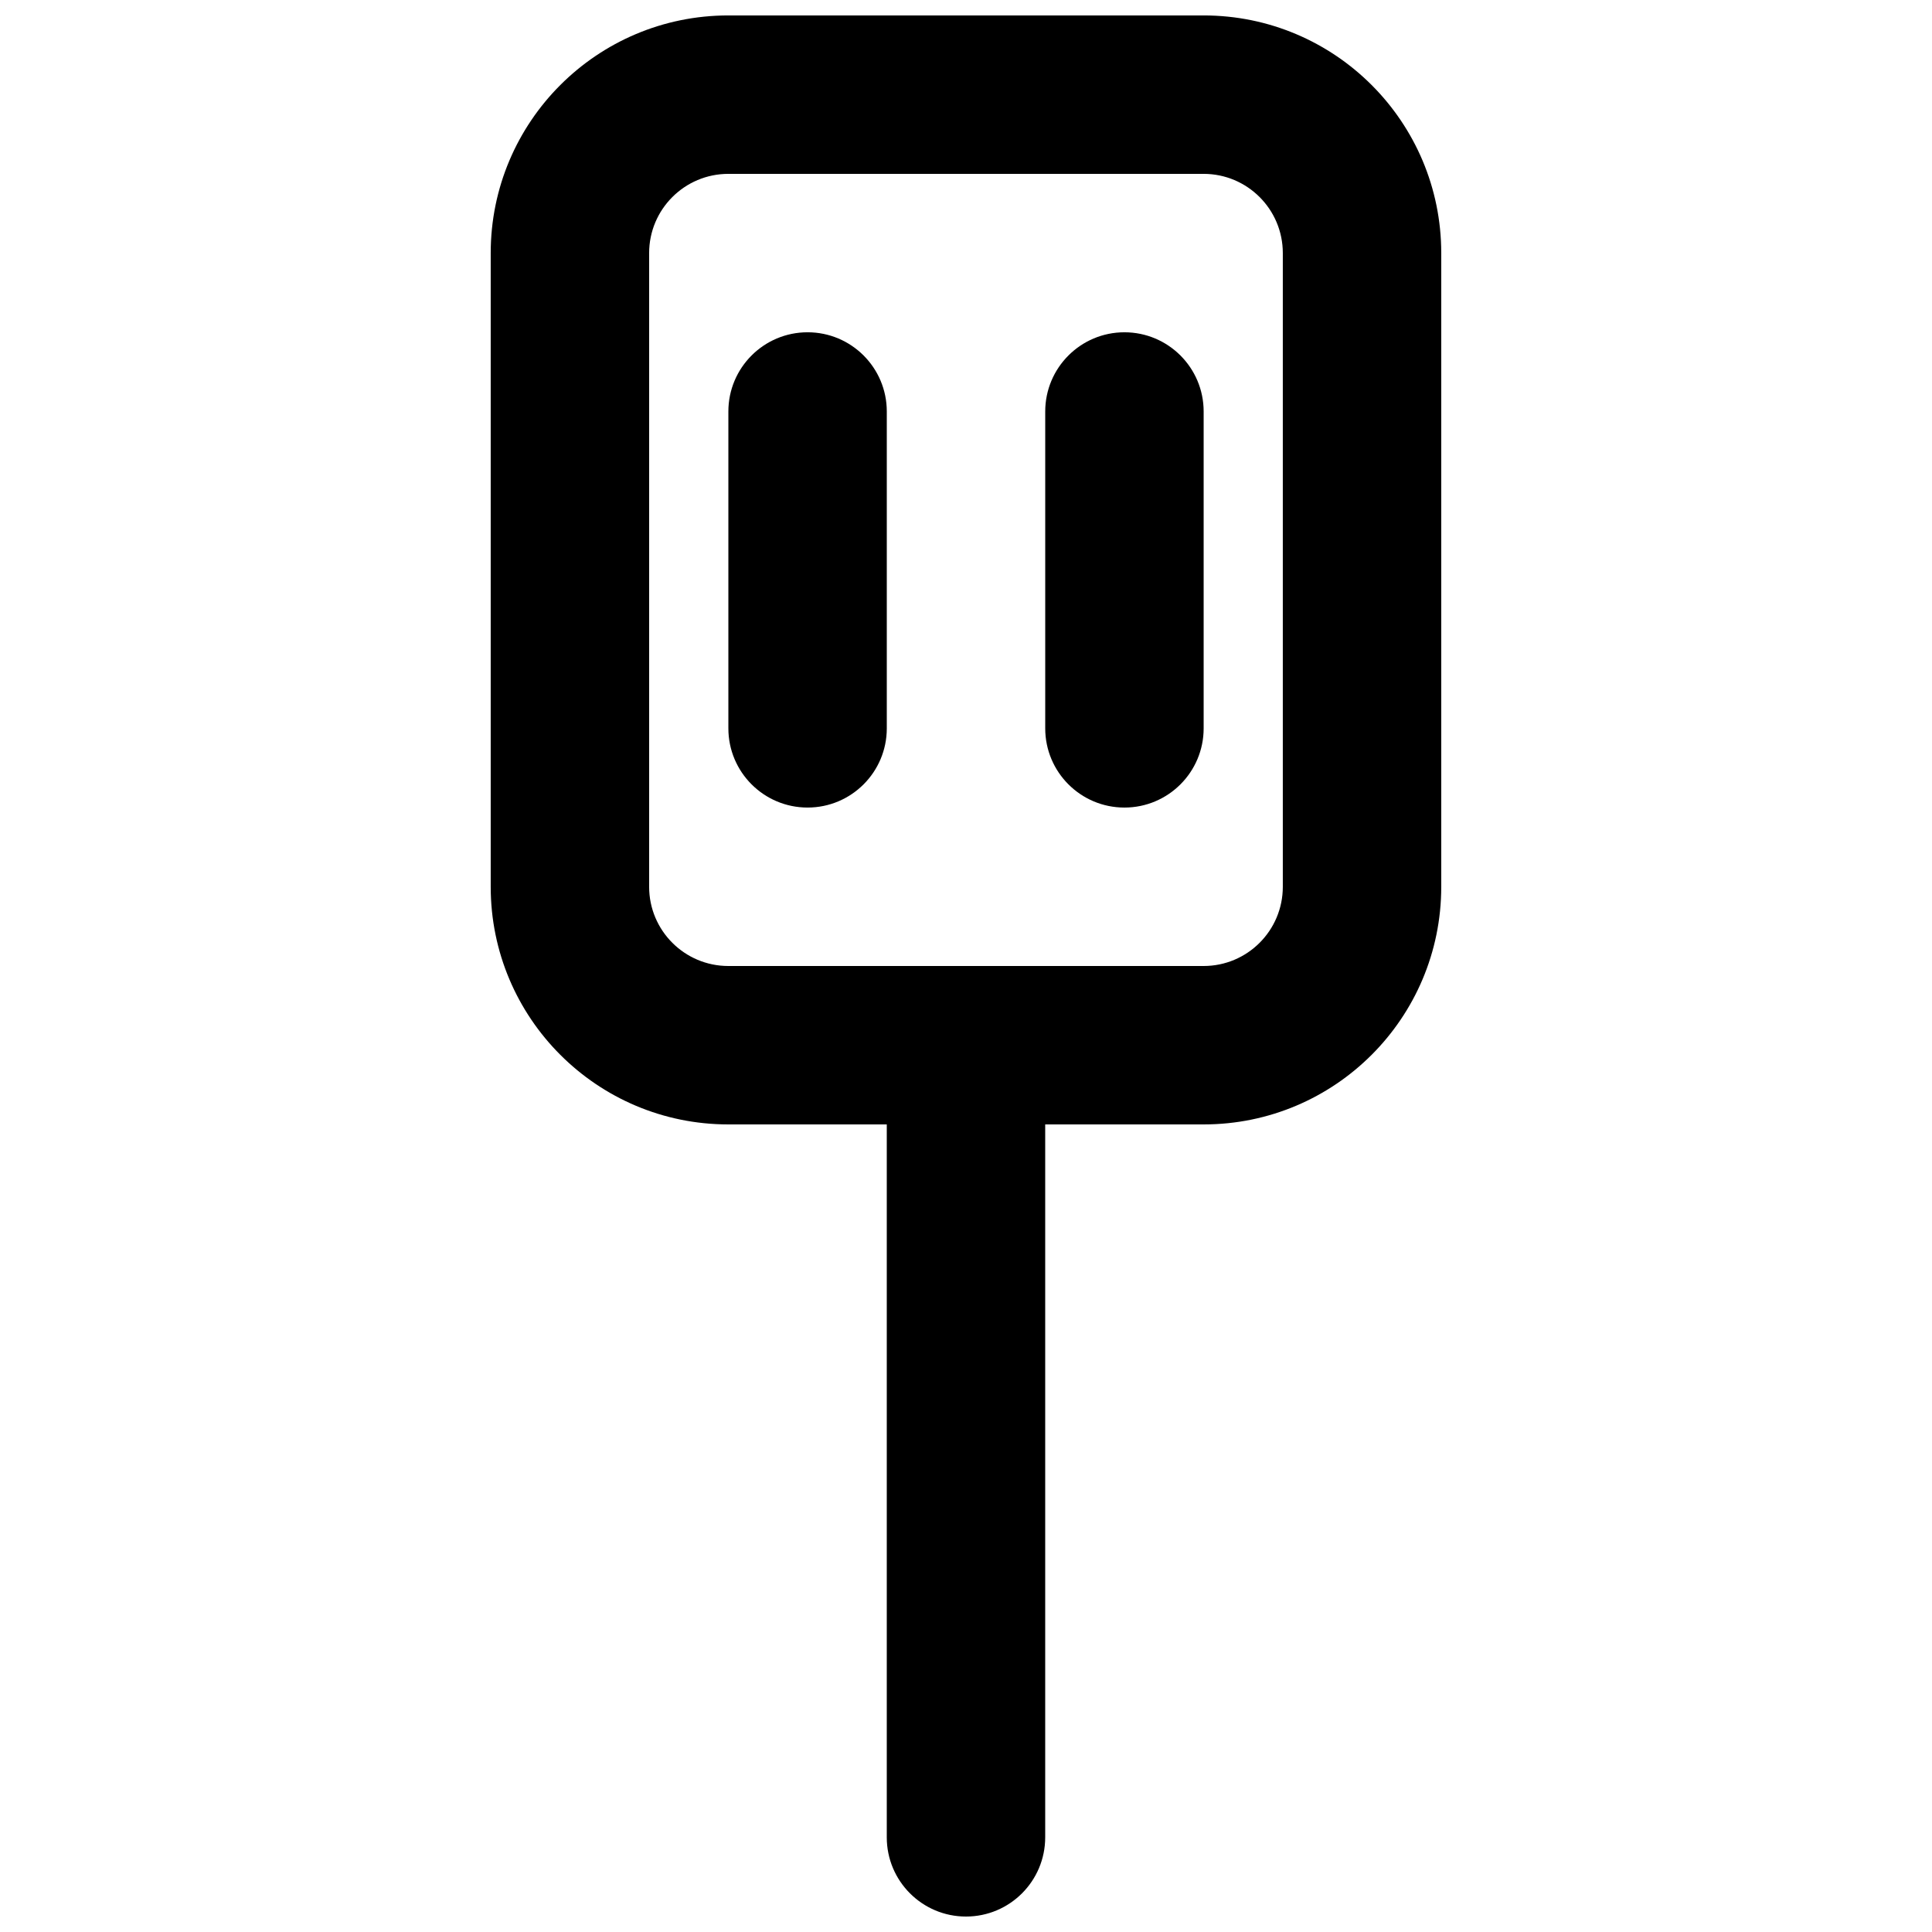
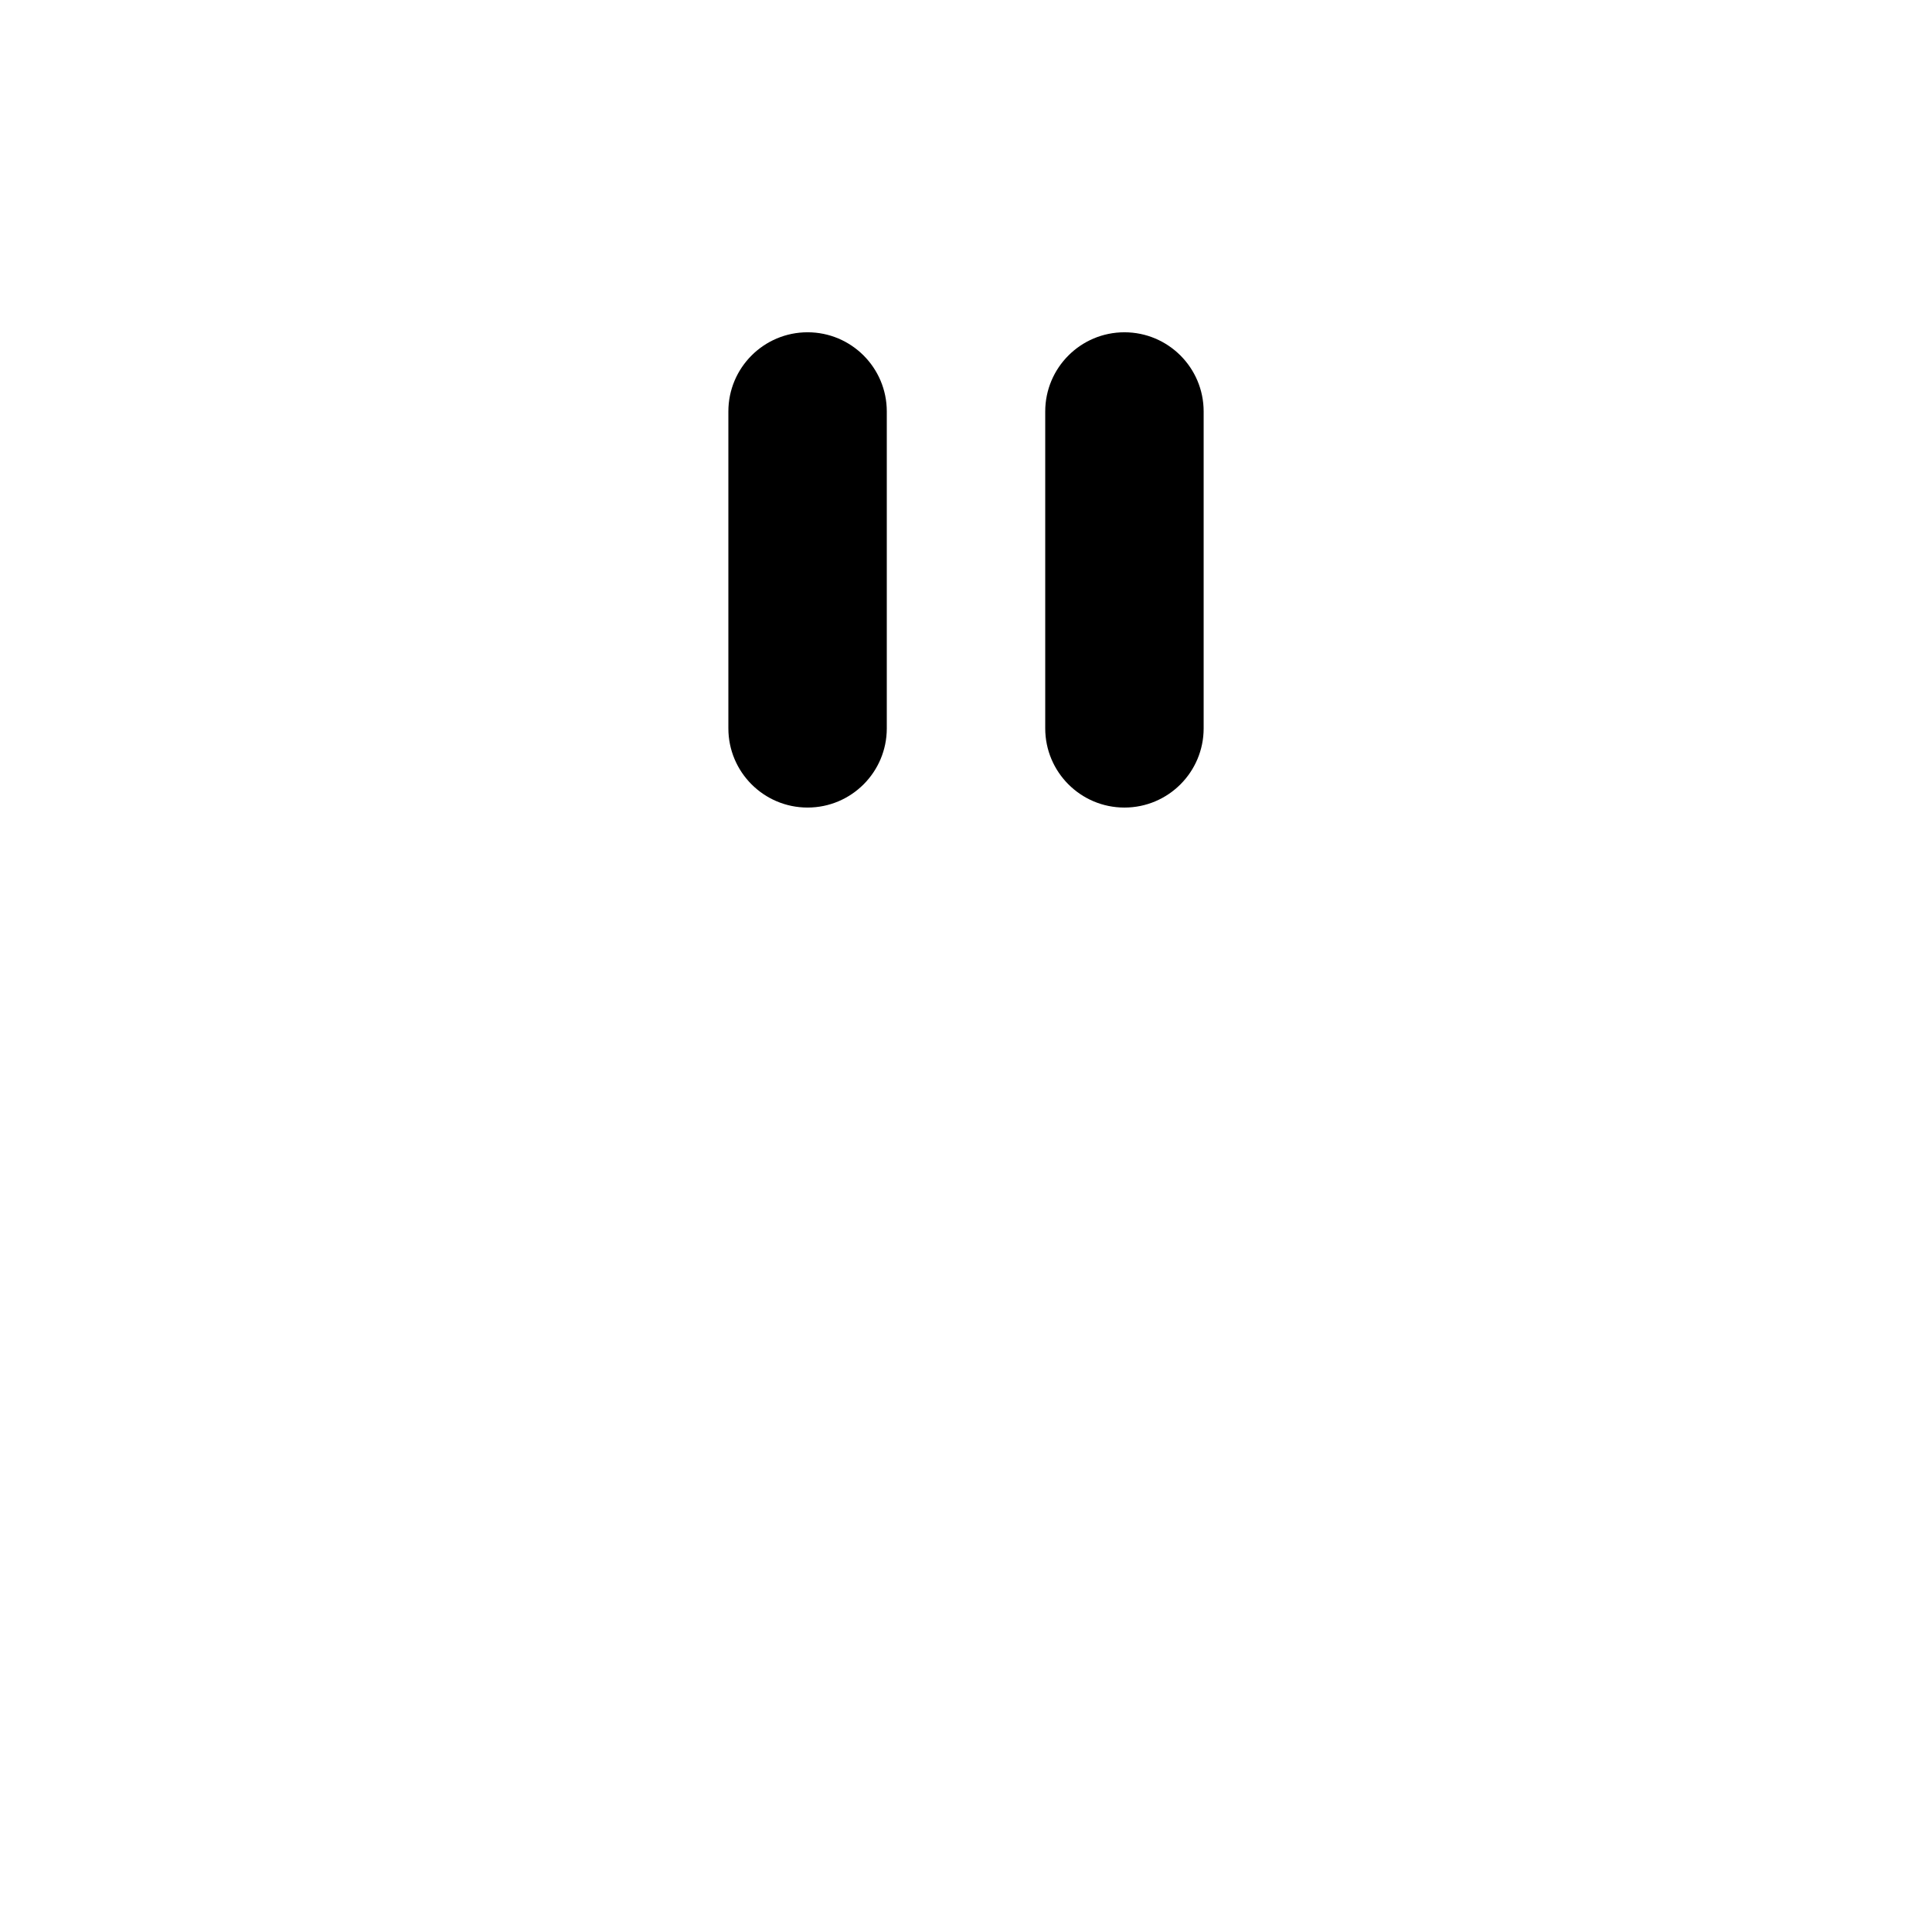
<svg xmlns="http://www.w3.org/2000/svg" width="800px" height="800px" version="1.1" viewBox="144 144 512 512">
  <defs>
    <clipPath id="a">
-       <path d="m274 148.09h252v503.81h-252z" />
-     </clipPath>
+       </clipPath>
  </defs>
  <path d="m379.01 253.05v83.969c0 11.594-9.398 20.992-20.992 20.992s-20.992-9.398-20.992-20.992v-83.969c0-11.594 9.398-20.992 20.992-20.992s20.992 9.398 20.992 20.992z" />
  <path d="m462.98 337.02v-83.969c0-11.594-9.402-20.992-20.992-20.992-11.594 0-20.992 9.398-20.992 20.992v83.969c0 11.594 9.398 20.992 20.992 20.992s20.992-9.398 20.992-20.992z" />
  <g clip-path="url(#a)">
    <path d="m337.02 148.09c-34.781 0-62.977 28.195-62.977 62.977v167.94c0 34.781 28.195 62.977 62.977 62.977h41.984v188.93c0 11.594 9.398 20.992 20.992 20.992s20.992-9.398 20.992-20.992v-188.93h41.984c34.781 0 62.973-28.195 62.973-62.977v-167.94c0-34.781-28.191-62.977-62.973-62.977zm125.95 251.91c11.59 0 20.988-9.398 20.988-20.992v-167.94c0-11.594-9.395-20.992-20.988-20.992h-125.95c-11.594 0-20.992 9.398-20.992 20.992v167.94c0 11.594 9.398 20.992 20.992 20.992z" fill-rule="evenodd" />
  </g>
</svg>